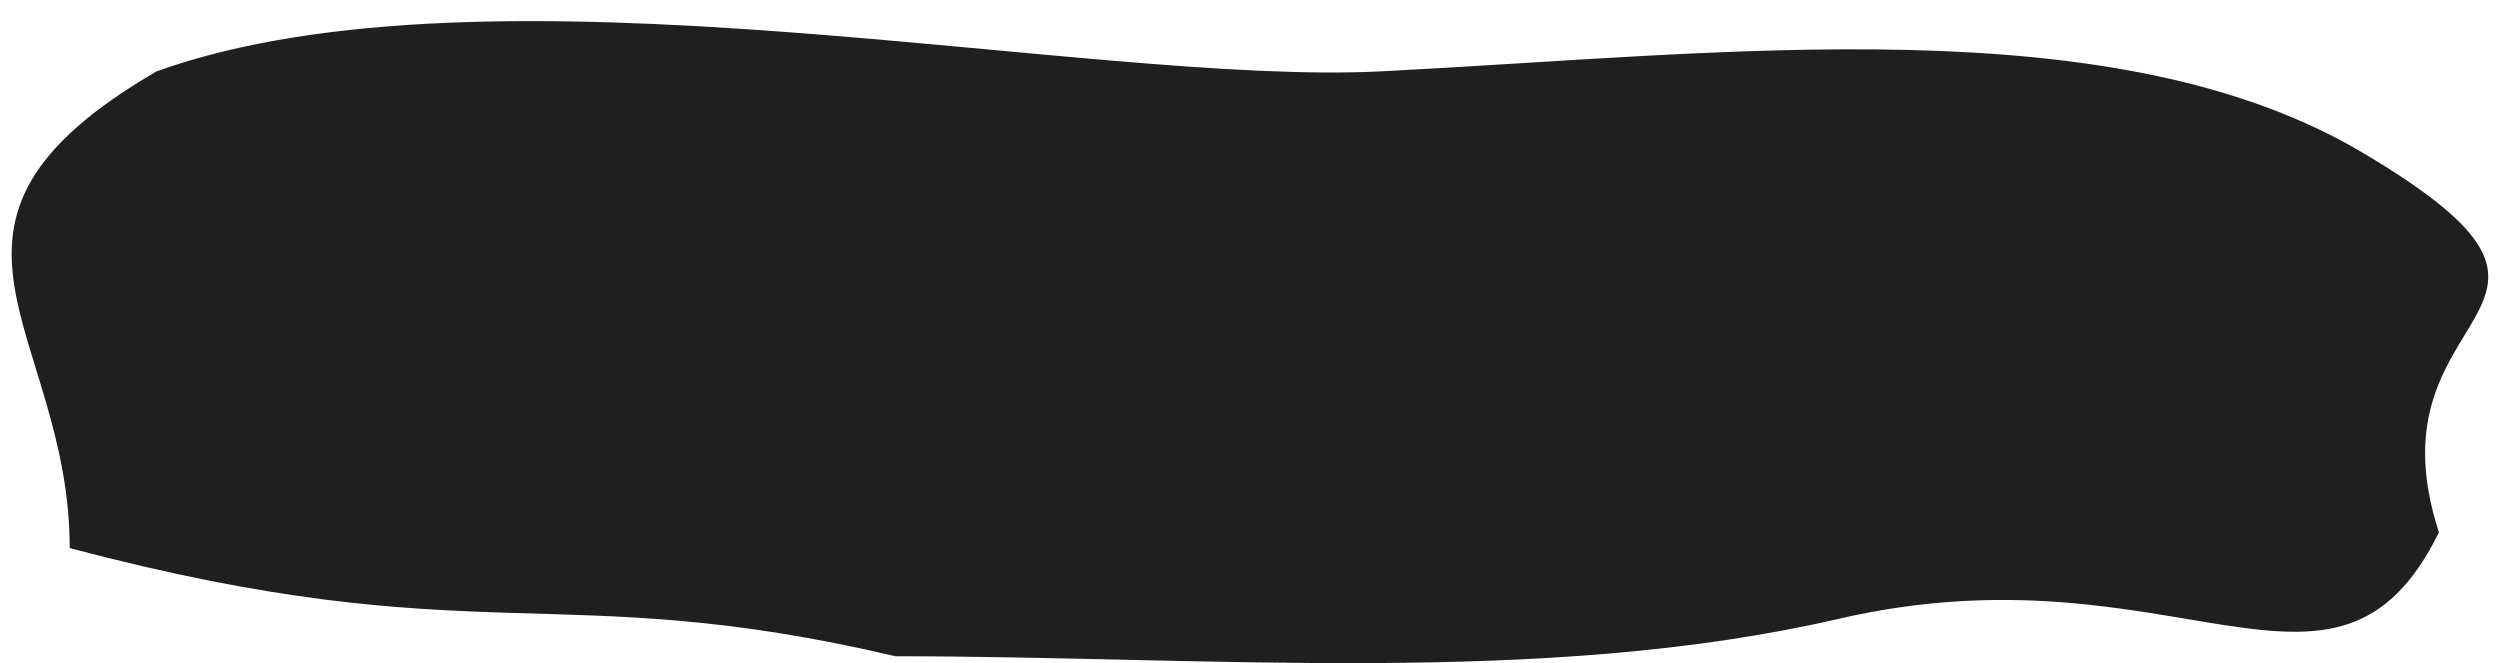
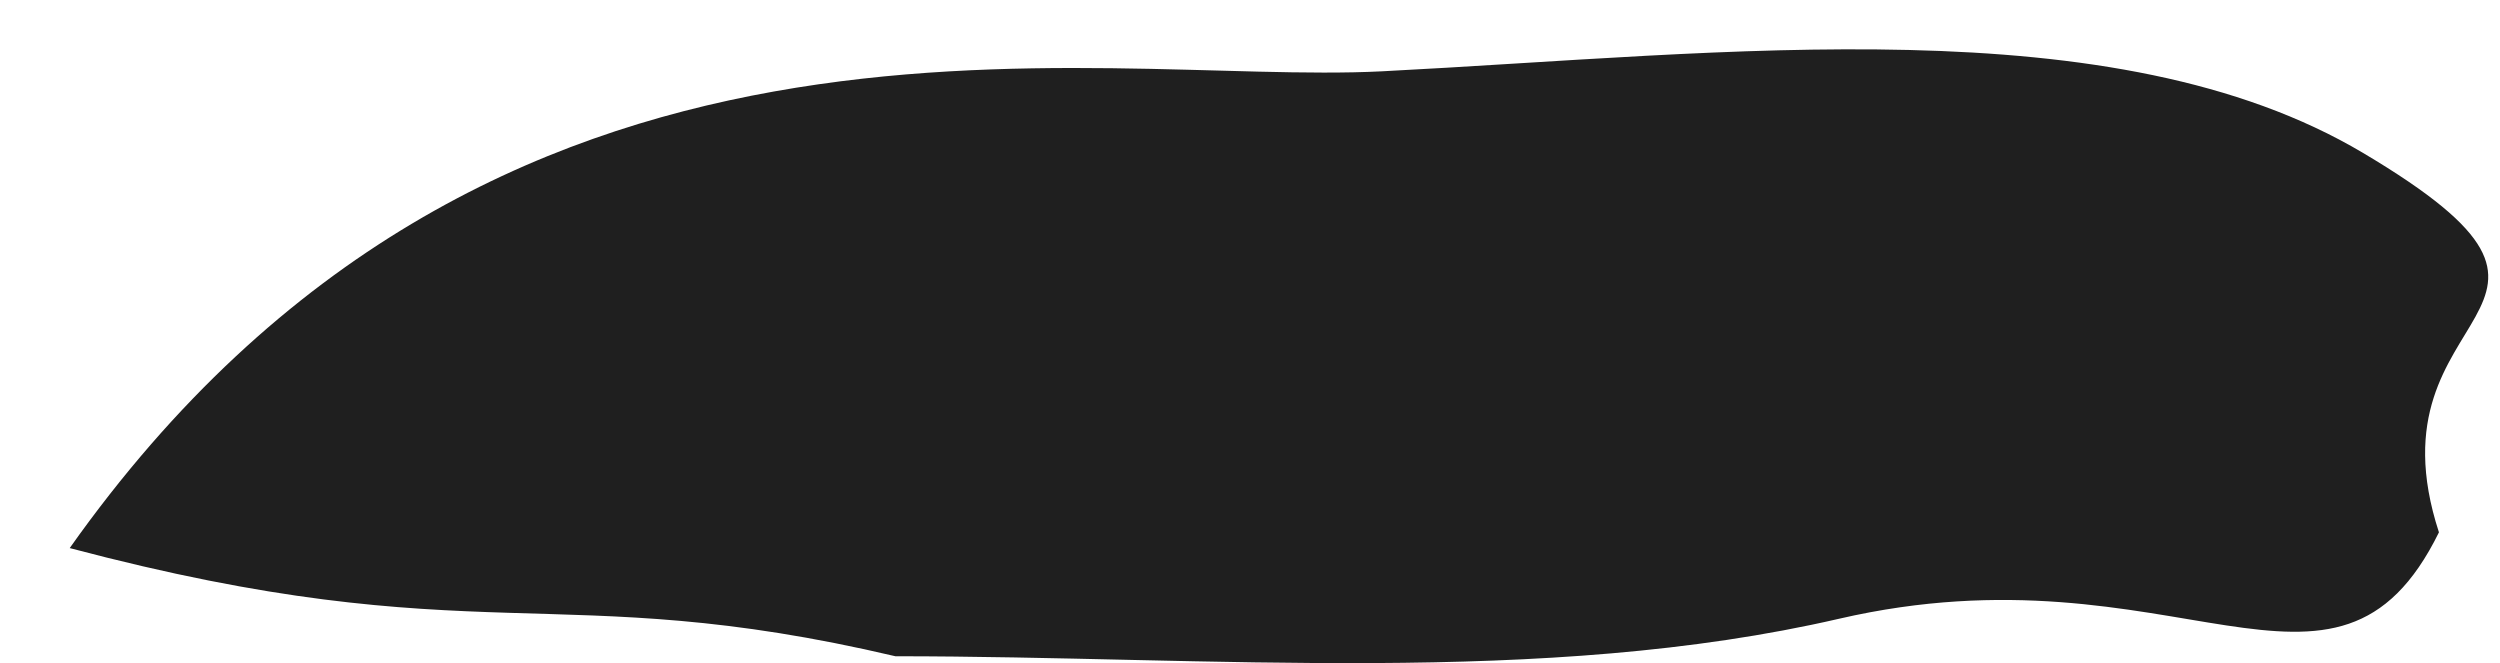
<svg xmlns="http://www.w3.org/2000/svg" width="1040" height="276" viewBox="0 0 1040 276" fill="none">
  <g filter="url(#filter0_dd_79_2)">
-     <path fill-rule="evenodd" clip-rule="evenodd" d="M574.935 21.665C718.843 14.301 879.33 -5.952 982.966 55.58C1097.44 123.545 982.966 116.5 1014.6 213.447C971.517 301.066 904.908 217.102 764.997 249.411C642.231 277.761 502.997 265 372.497 265C231.252 231.812 199 265 29 220C28.999 129.089 -44.589 85.46 65.169 21.665C204.768 -28.308 452.36 27.936 574.935 21.665Z" fill="#1F1F1F" />
+     <path fill-rule="evenodd" clip-rule="evenodd" d="M574.935 21.665C718.843 14.301 879.33 -5.952 982.966 55.58C1097.44 123.545 982.966 116.5 1014.6 213.447C971.517 301.066 904.908 217.102 764.997 249.411C642.231 277.761 502.997 265 372.497 265C231.252 231.812 199 265 29 220C204.768 -28.308 452.36 27.936 574.935 21.665Z" fill="#1F1F1F" />
  </g>
  <defs>
    <filter id="filter0_dd_79_2" x="0.854" y="0.784" width="1038.25" height="275.08" filterUnits="userSpaceOnUse" color-interpolation-filters="sRGB">
      <feFlood flood-opacity="0" result="BackgroundImageFix" />
      <feColorMatrix in="SourceAlpha" type="matrix" values="0 0 0 0 0 0 0 0 0 0 0 0 0 0 0 0 0 0 127 0" result="hardAlpha" />
      <feOffset dy="4" />
      <feGaussianBlur stdDeviation="2" />
      <feComposite in2="hardAlpha" operator="out" />
      <feColorMatrix type="matrix" values="0 0 0 0 0 0 0 0 0 0 0 0 0 0 0 0 0 0 0.25 0" />
      <feBlend mode="normal" in2="BackgroundImageFix" result="effect1_dropShadow_79_2" />
      <feColorMatrix in="SourceAlpha" type="matrix" values="0 0 0 0 0 0 0 0 0 0 0 0 0 0 0 0 0 0 127 0" result="hardAlpha" />
      <feOffset dy="4" />
      <feGaussianBlur stdDeviation="2" />
      <feComposite in2="hardAlpha" operator="out" />
      <feColorMatrix type="matrix" values="0 0 0 0 0 0 0 0 0 0 0 0 0 0 0 0 0 0 0.25 0" />
      <feBlend mode="normal" in2="effect1_dropShadow_79_2" result="effect2_dropShadow_79_2" />
      <feBlend mode="normal" in="SourceGraphic" in2="effect2_dropShadow_79_2" result="shape" />
    </filter>
  </defs>
</svg>